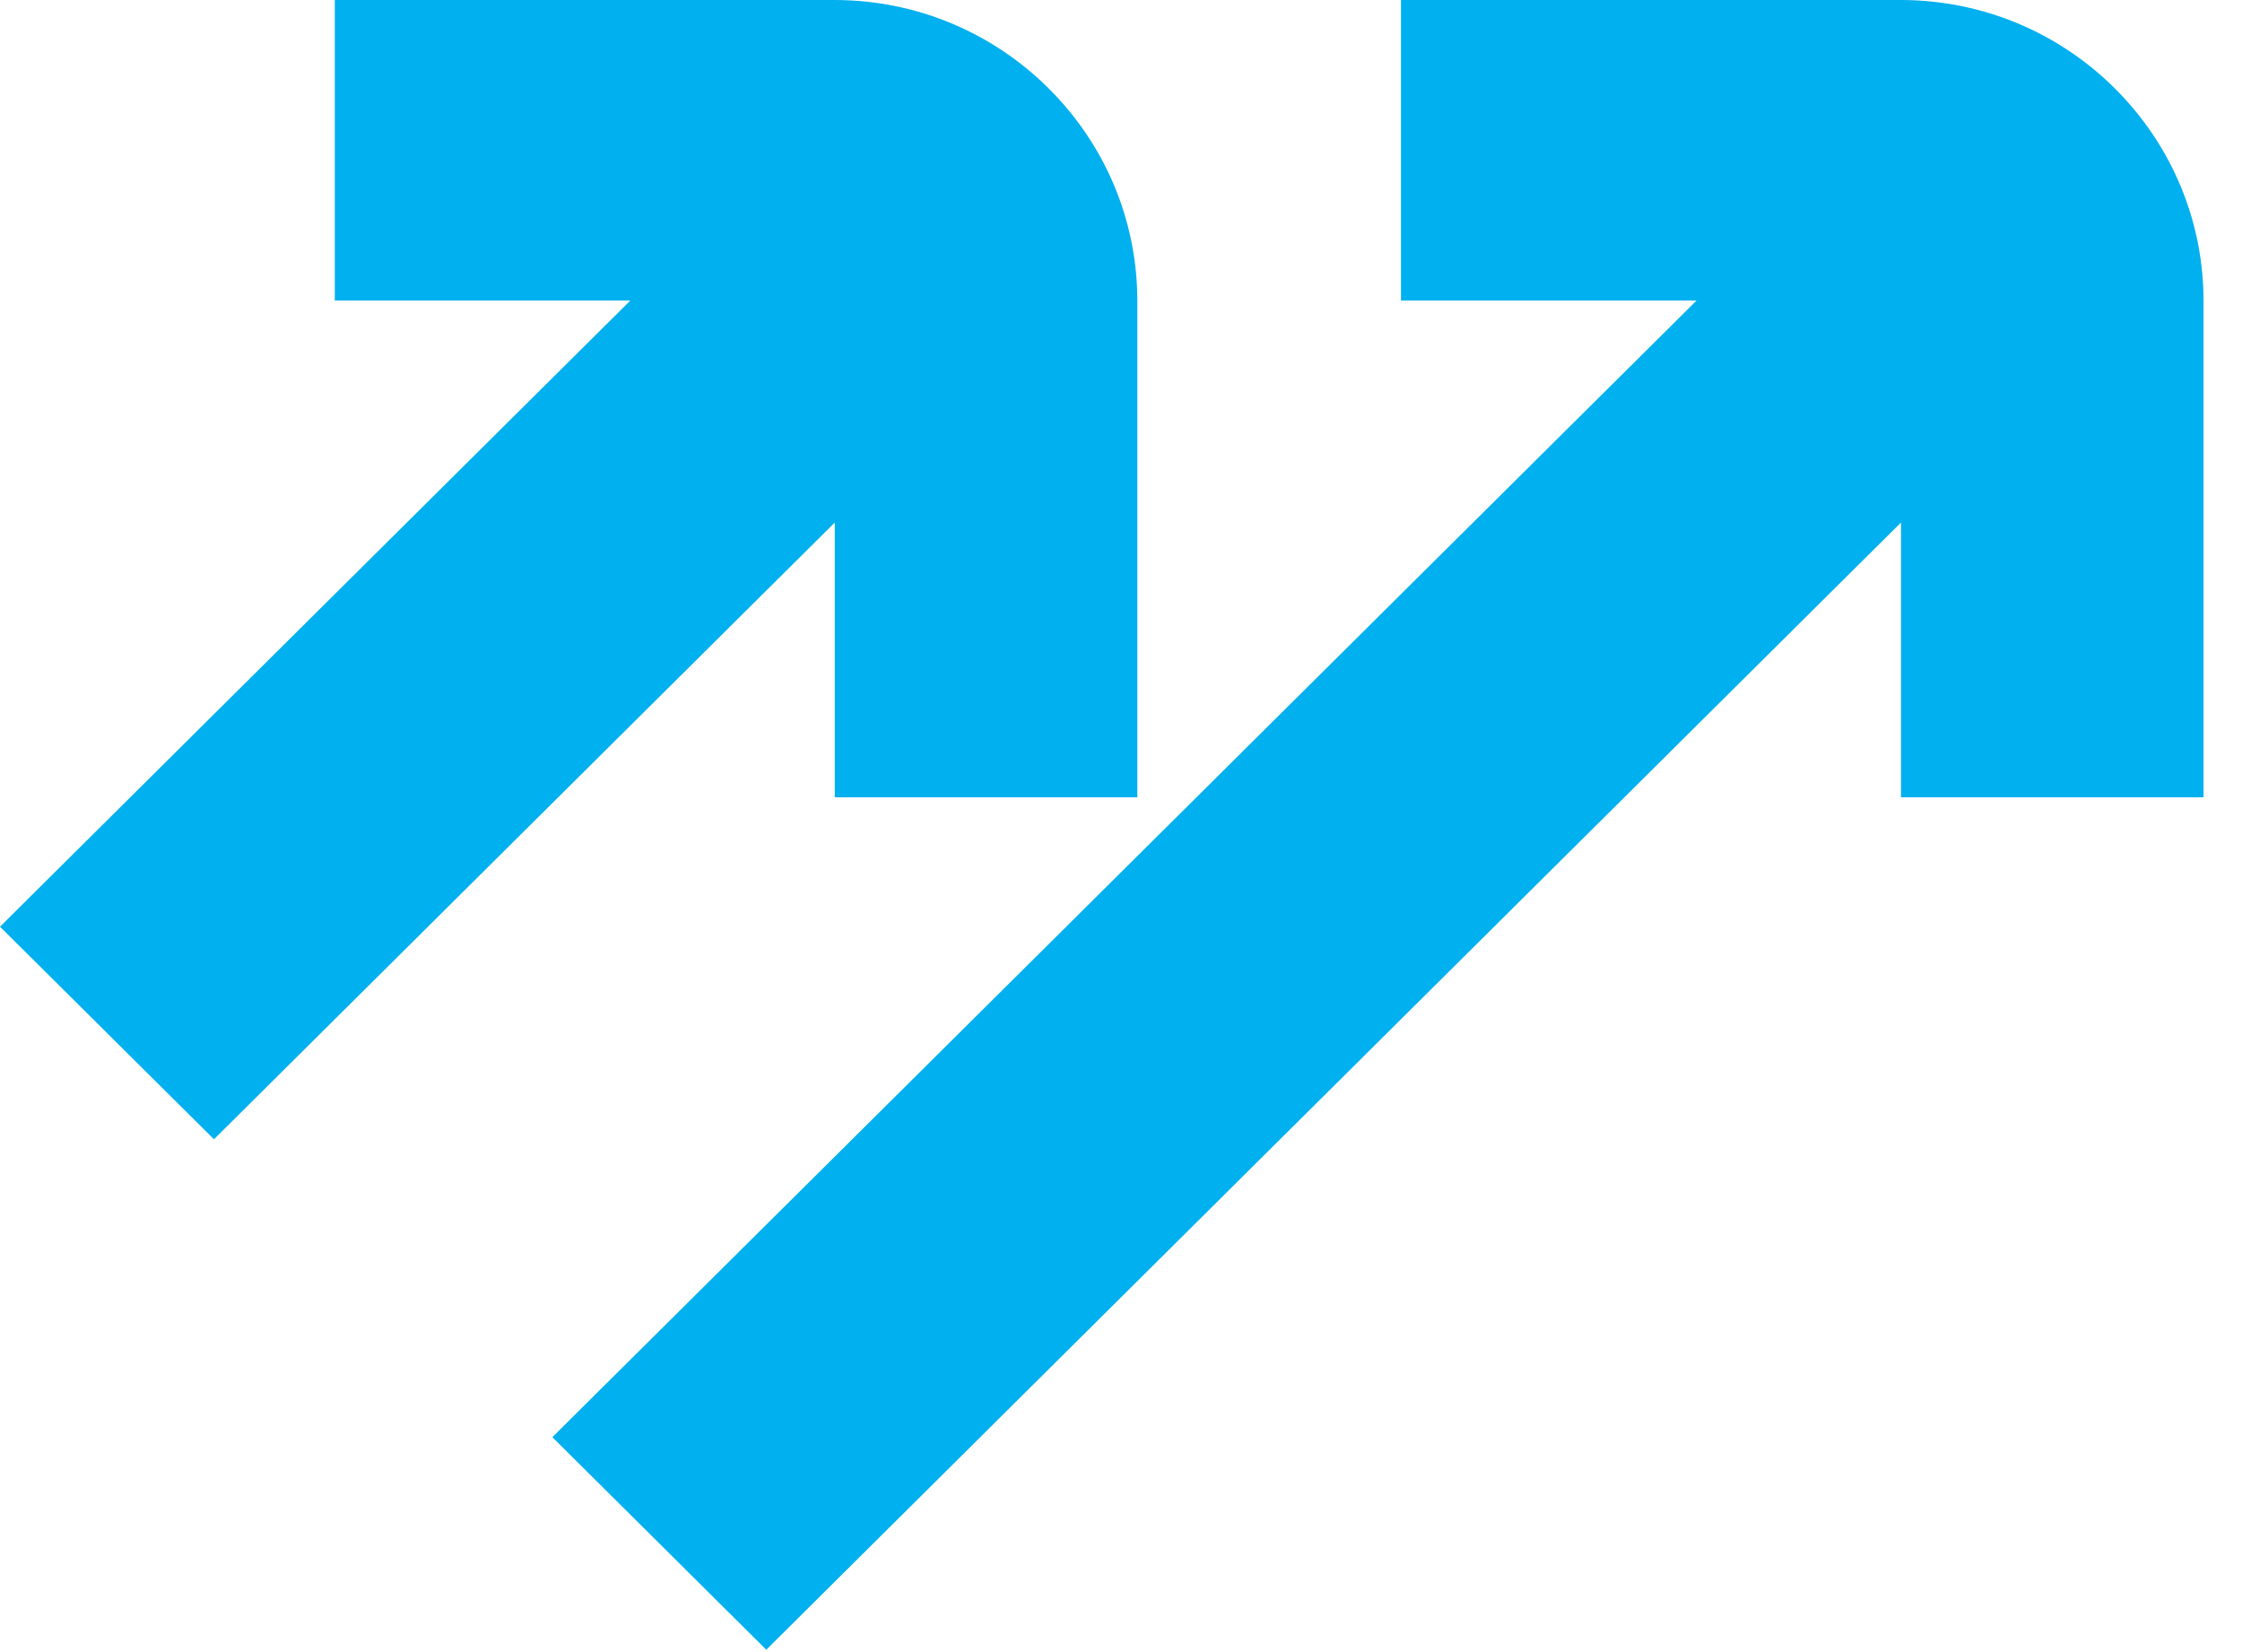
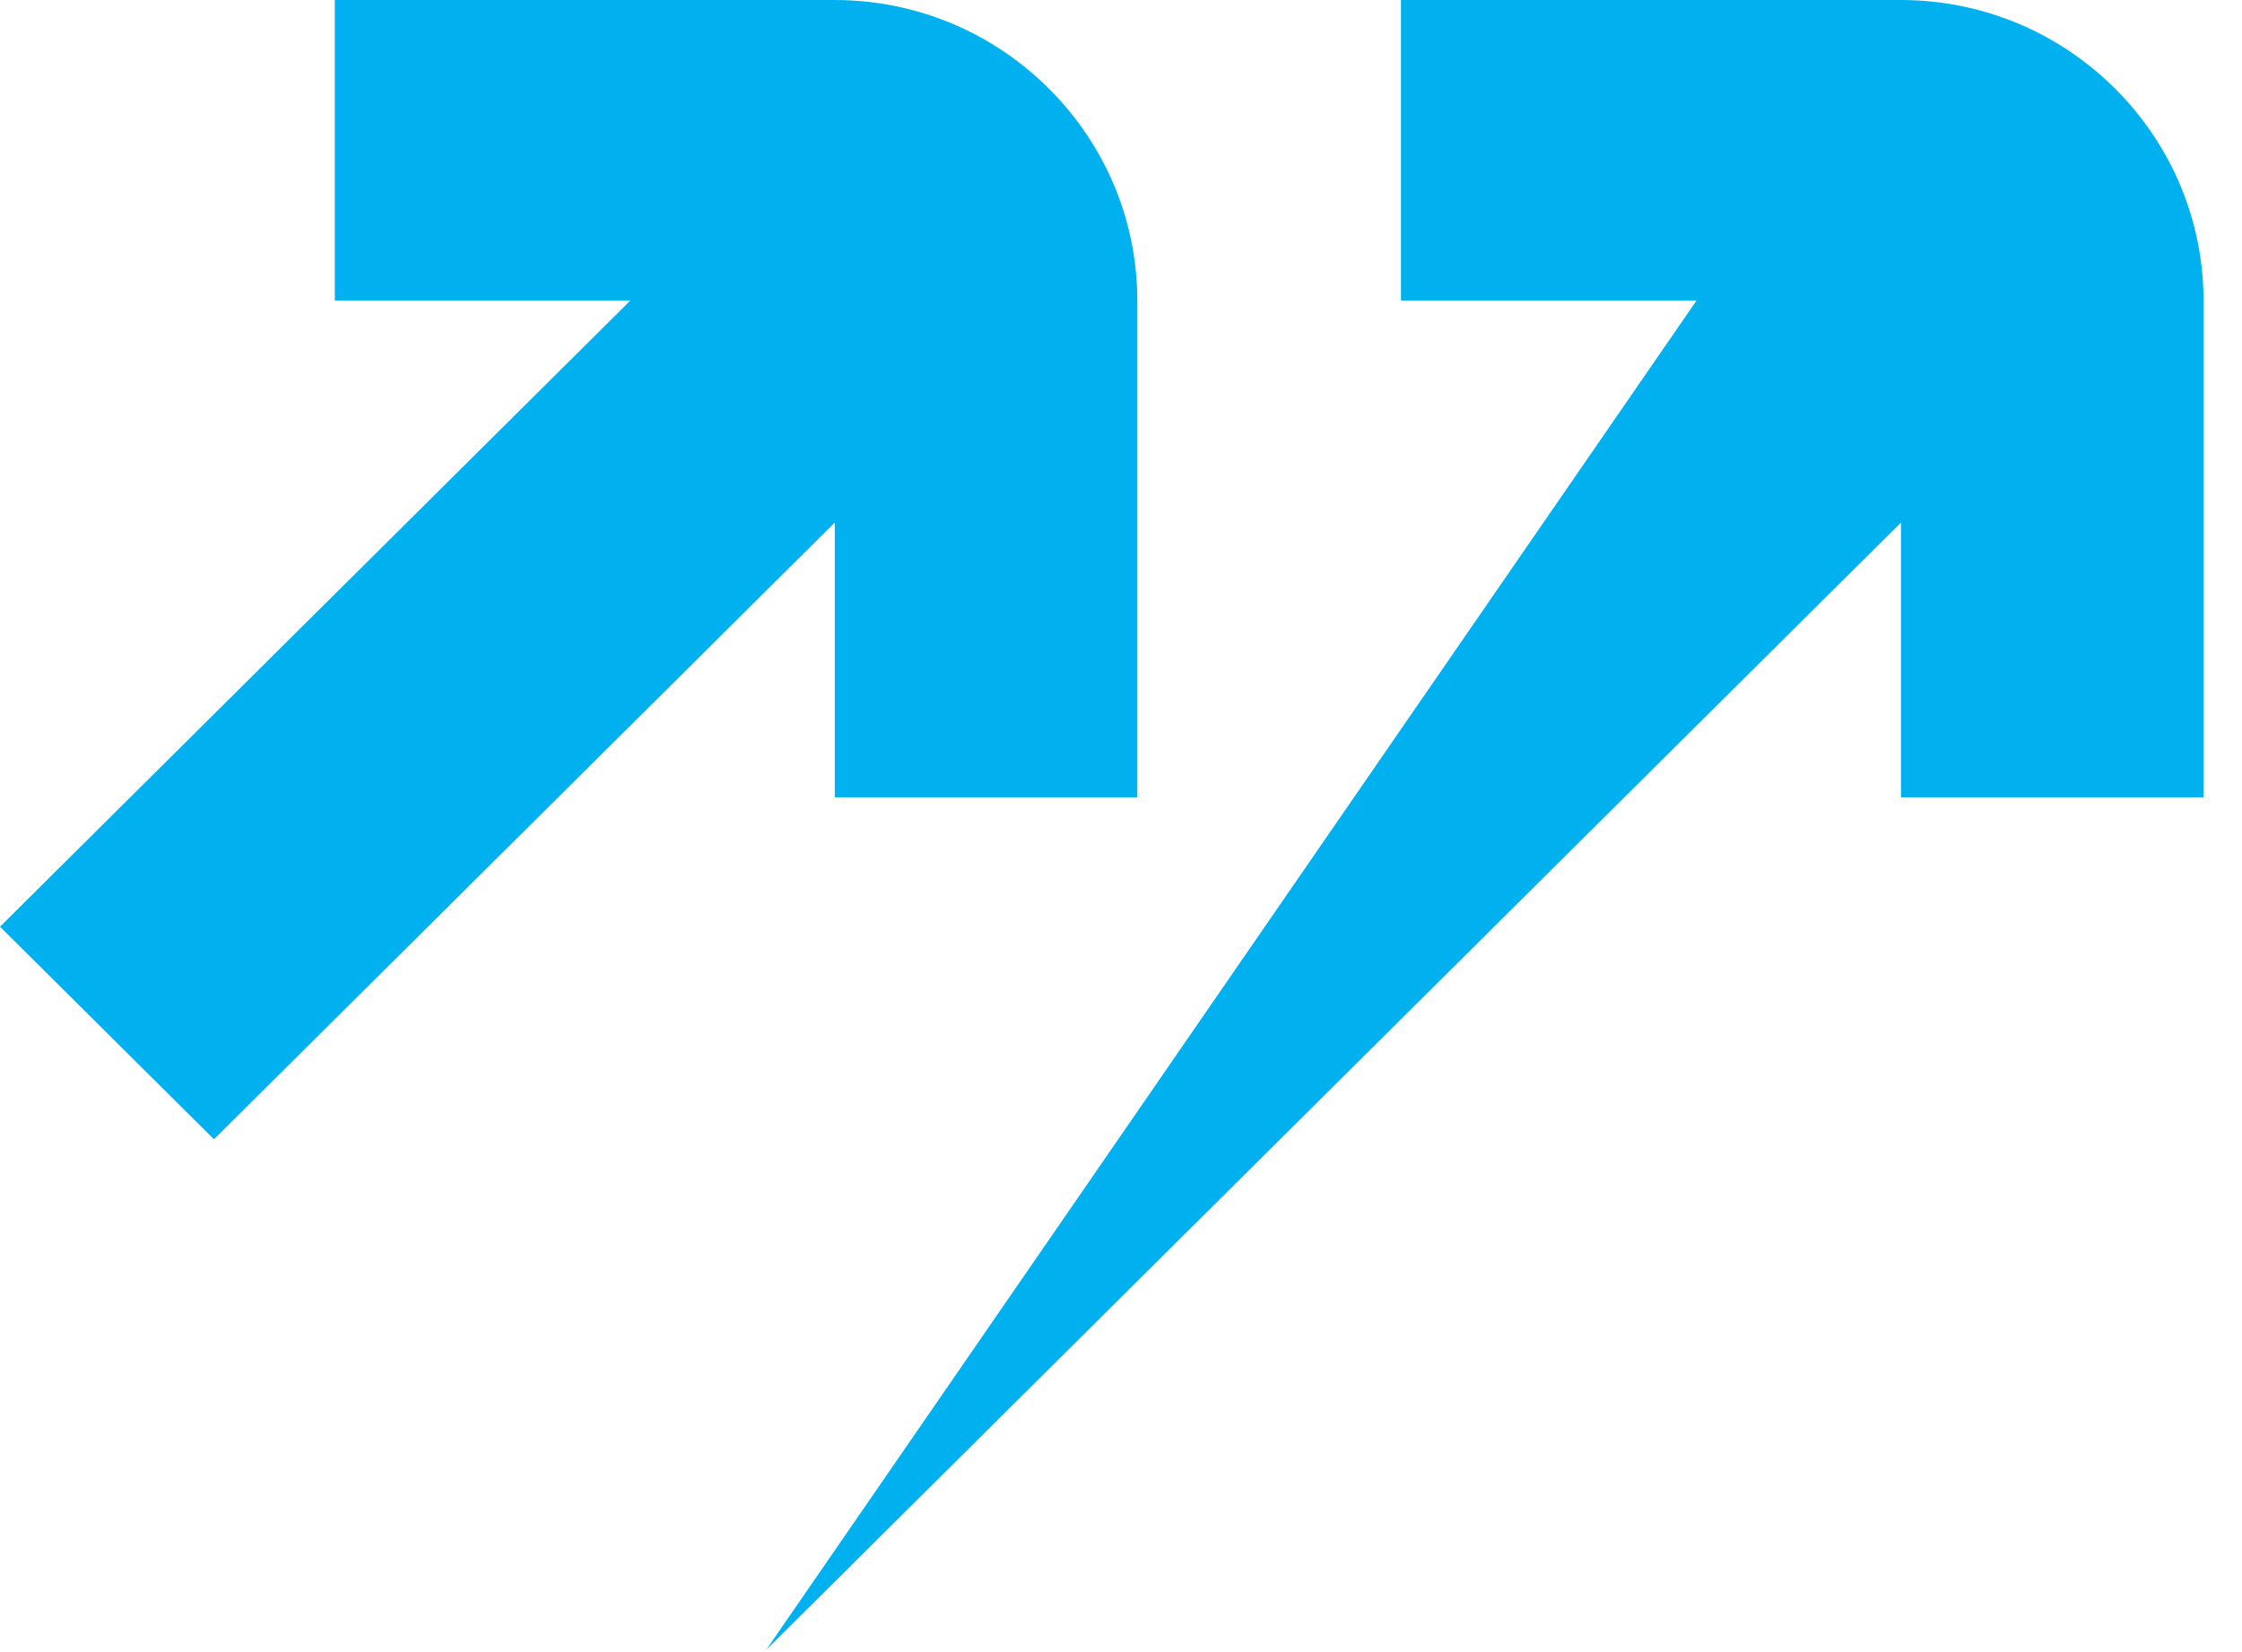
<svg xmlns="http://www.w3.org/2000/svg" width="57" height="42" viewBox="0 0 57 42" fill="none">
-   <path fill-rule="evenodd" clip-rule="evenodd" d="M35.618 7.641V0H48.318C50.62 0 52.685 1.004 54.095 2.595C55.294 3.943 56.022 5.714 56.022 7.654V20.269H48.33V13.284L19.482 41.94L14.043 36.536L43.132 7.641H35.618ZM5.44 28.963L0 23.559L16.025 7.641H8.512V0H21.212C23.524 0 25.599 1.014 27.009 2.618C28.196 3.963 28.915 5.725 28.915 7.654V20.269H21.223V13.284L5.44 28.963Z" fill="#00B0EF" />
+   <path fill-rule="evenodd" clip-rule="evenodd" d="M35.618 7.641V0H48.318C50.62 0 52.685 1.004 54.095 2.595C55.294 3.943 56.022 5.714 56.022 7.654V20.269H48.33V13.284L19.482 41.94L43.132 7.641H35.618ZM5.44 28.963L0 23.559L16.025 7.641H8.512V0H21.212C23.524 0 25.599 1.014 27.009 2.618C28.196 3.963 28.915 5.725 28.915 7.654V20.269H21.223V13.284L5.44 28.963Z" fill="#00B0EF" />
</svg>